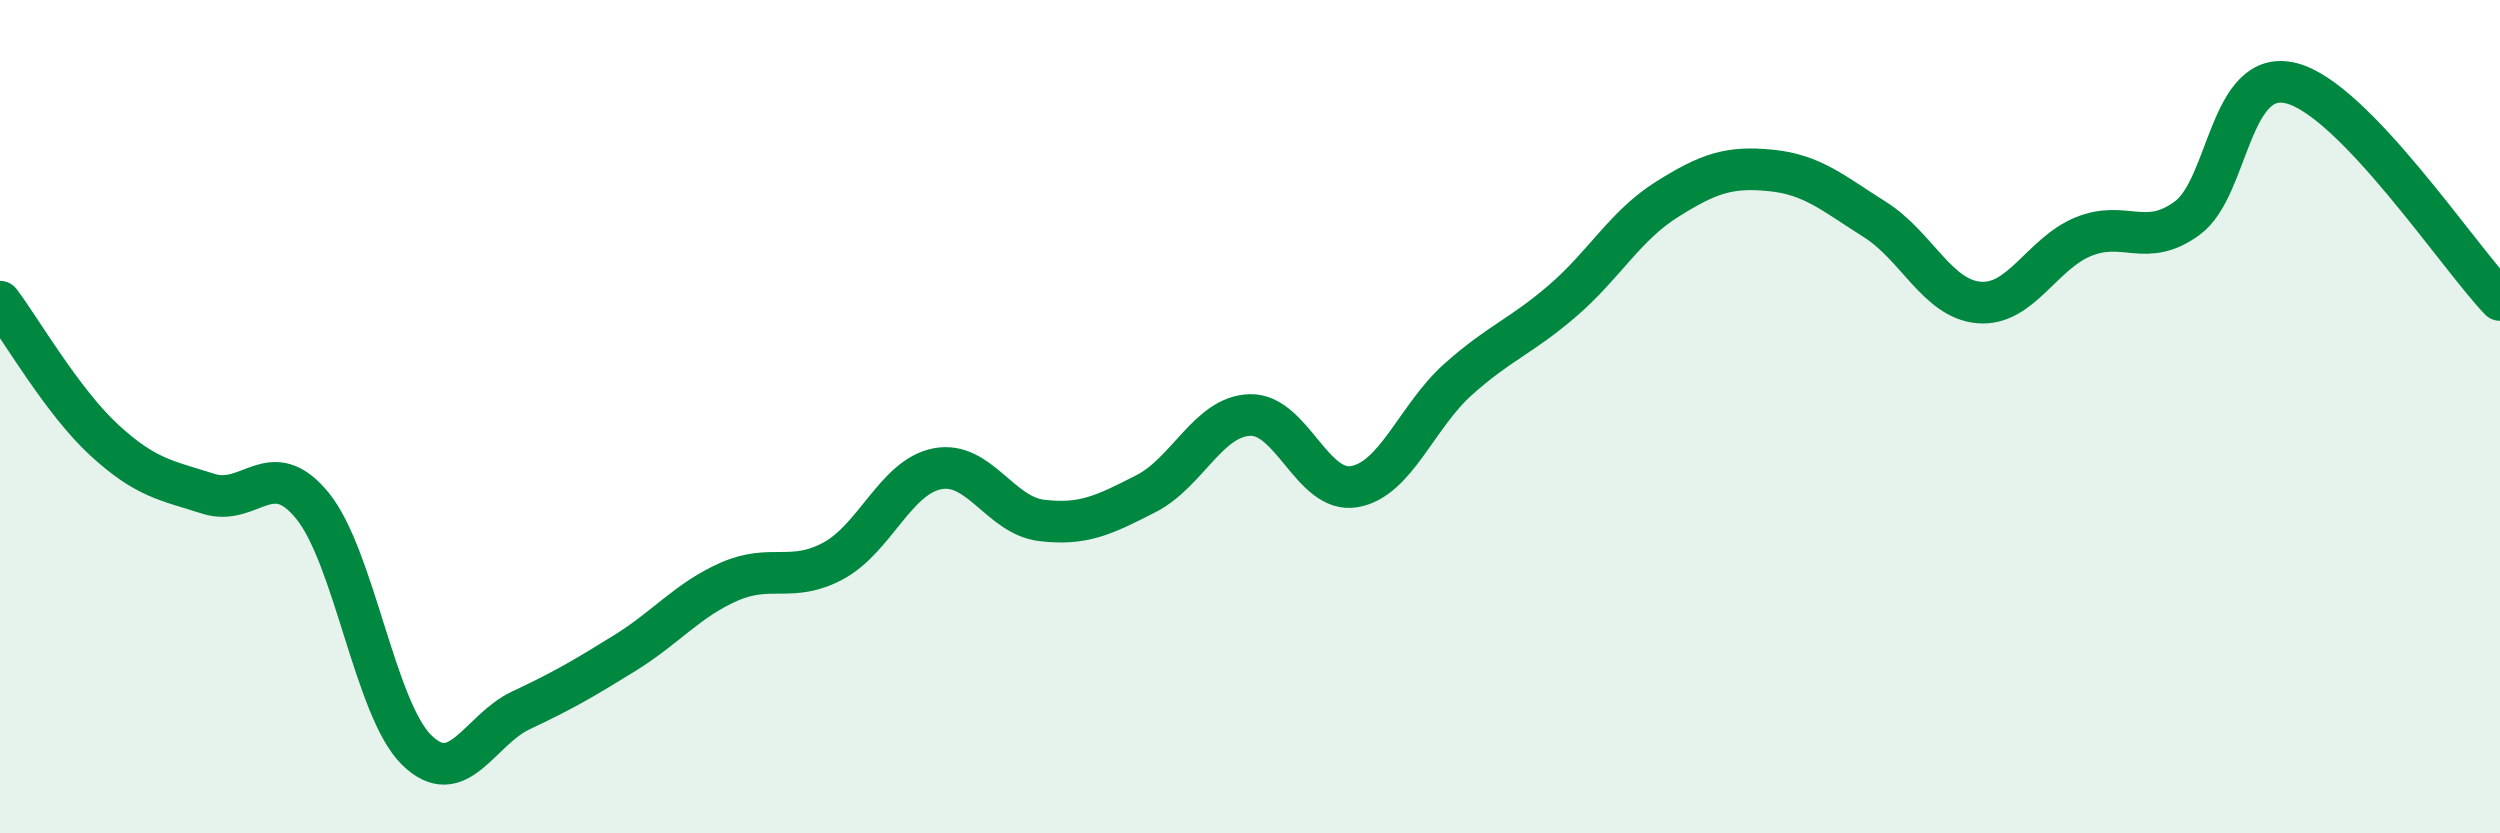
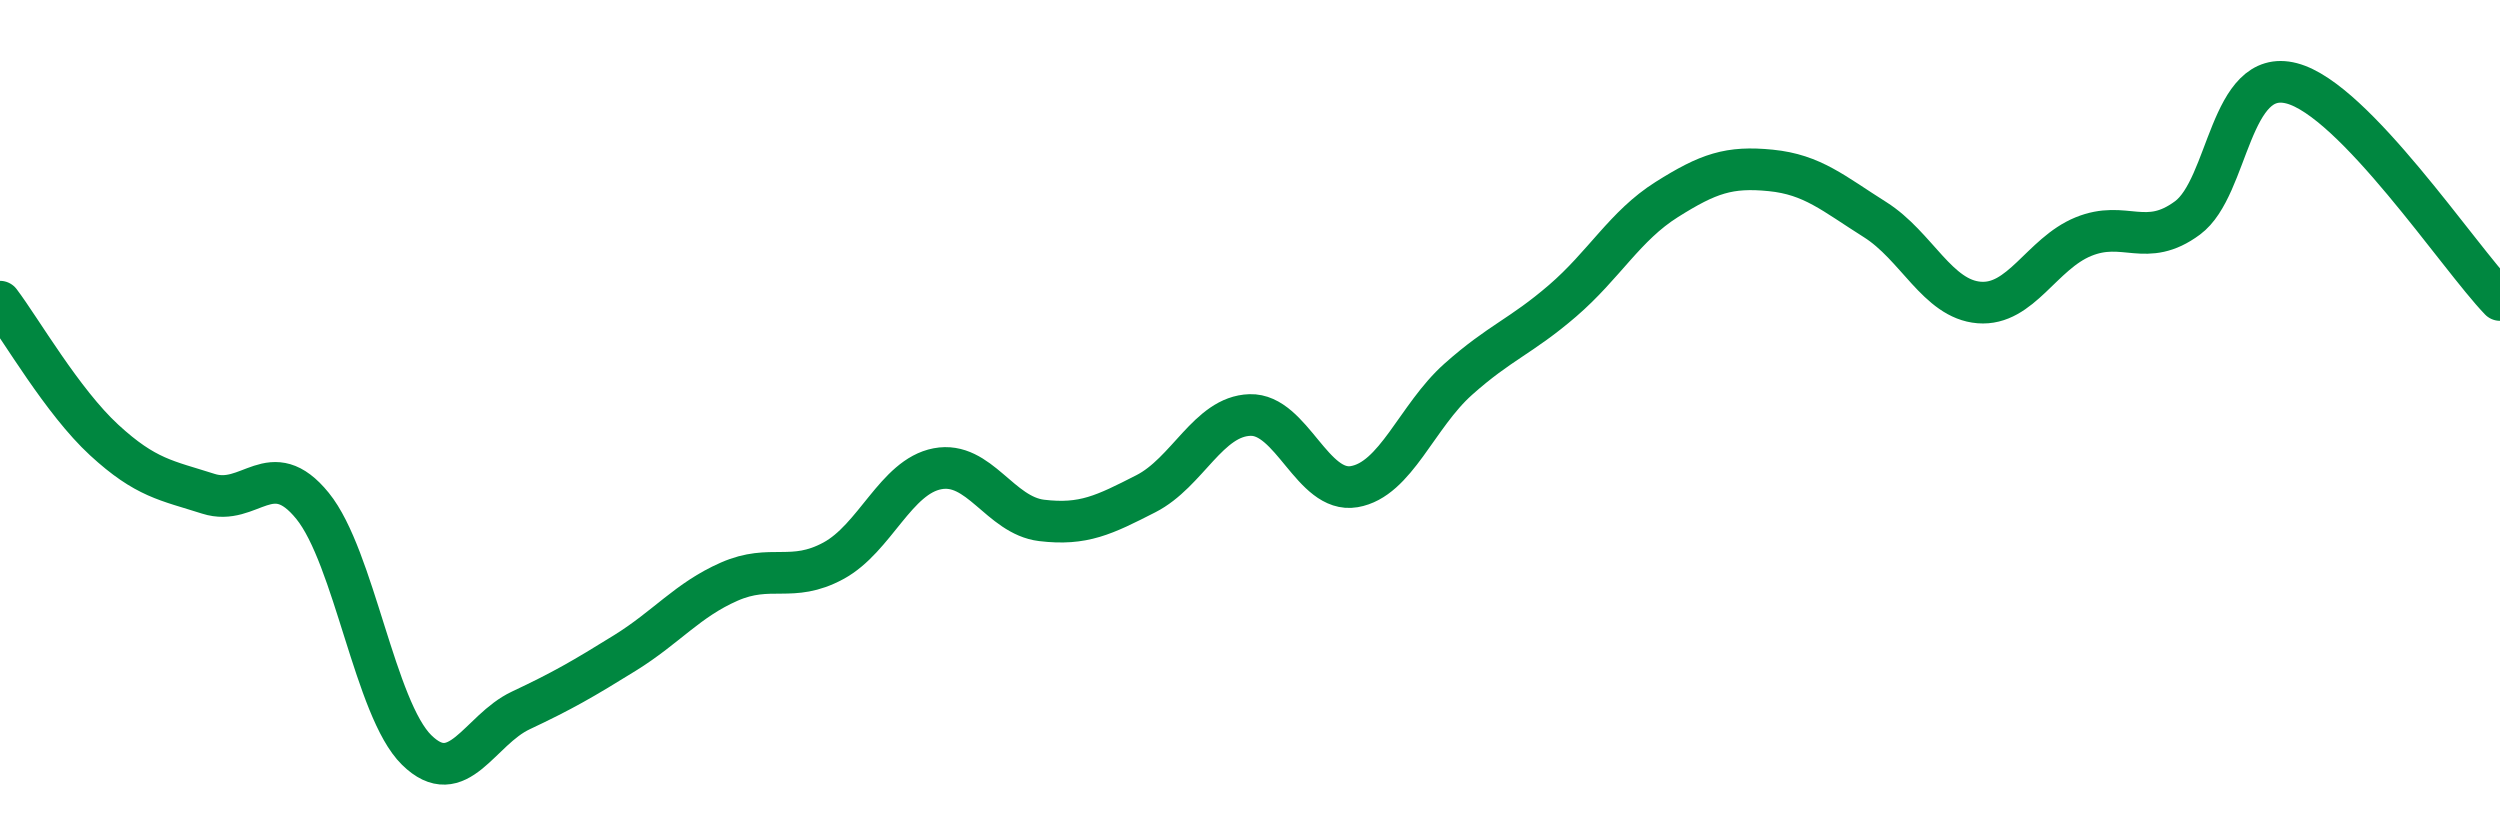
<svg xmlns="http://www.w3.org/2000/svg" width="60" height="20" viewBox="0 0 60 20">
-   <path d="M 0,7.24 C 0.5,7.9 1.5,9.64 2.5,10.56 C 3.5,11.48 4,11.53 5,11.85 C 6,12.17 6.5,10.91 7.5,12.14 C 8.5,13.37 9,17.02 10,18 C 11,18.98 11.5,17.52 12.5,17.05 C 13.5,16.58 14,16.29 15,15.67 C 16,15.05 16.5,14.4 17.5,13.96 C 18.5,13.52 19,14 20,13.46 C 21,12.92 21.5,11.44 22.5,11.25 C 23.5,11.06 24,12.37 25,12.49 C 26,12.61 26.5,12.36 27.5,11.85 C 28.5,11.34 29,9.99 30,9.96 C 31,9.93 31.5,11.85 32.5,11.68 C 33.5,11.51 34,9.99 35,9.1 C 36,8.21 36.5,8.08 37.5,7.22 C 38.5,6.36 39,5.42 40,4.79 C 41,4.16 41.5,3.99 42.5,4.09 C 43.5,4.19 44,4.64 45,5.27 C 46,5.9 46.5,7.18 47.5,7.26 C 48.5,7.34 49,6.09 50,5.68 C 51,5.27 51.5,5.97 52.5,5.23 C 53.5,4.49 53.5,1.61 55,2 C 56.5,2.39 59,6.16 60,7.2L60 20L0 20Z" fill="#008740" opacity="0.1" stroke-linecap="round" stroke-linejoin="round" />
  <path d="M 0,7.24 C 0.5,7.9 1.5,9.64 2.5,10.56 C 3.5,11.48 4,11.53 5,11.85 C 6,12.17 6.5,10.91 7.5,12.14 C 8.5,13.37 9,17.02 10,18 C 11,18.98 11.5,17.52 12.5,17.05 C 13.5,16.58 14,16.29 15,15.67 C 16,15.05 16.5,14.4 17.5,13.96 C 18.5,13.52 19,14 20,13.46 C 21,12.92 21.5,11.44 22.5,11.25 C 23.5,11.06 24,12.37 25,12.49 C 26,12.61 26.5,12.36 27.5,11.85 C 28.5,11.34 29,9.99 30,9.96 C 31,9.93 31.5,11.85 32.5,11.68 C 33.5,11.51 34,9.99 35,9.1 C 36,8.21 36.5,8.08 37.5,7.22 C 38.5,6.36 39,5.42 40,4.79 C 41,4.16 41.5,3.99 42.5,4.09 C 43.5,4.19 44,4.64 45,5.27 C 46,5.9 46.5,7.18 47.5,7.26 C 48.5,7.34 49,6.09 50,5.68 C 51,5.27 51.5,5.97 52.5,5.23 C 53.5,4.49 53.5,1.61 55,2 C 56.5,2.39 59,6.16 60,7.2" stroke="#008740" stroke-width="1" fill="none" stroke-linecap="round" stroke-linejoin="round" />
</svg>